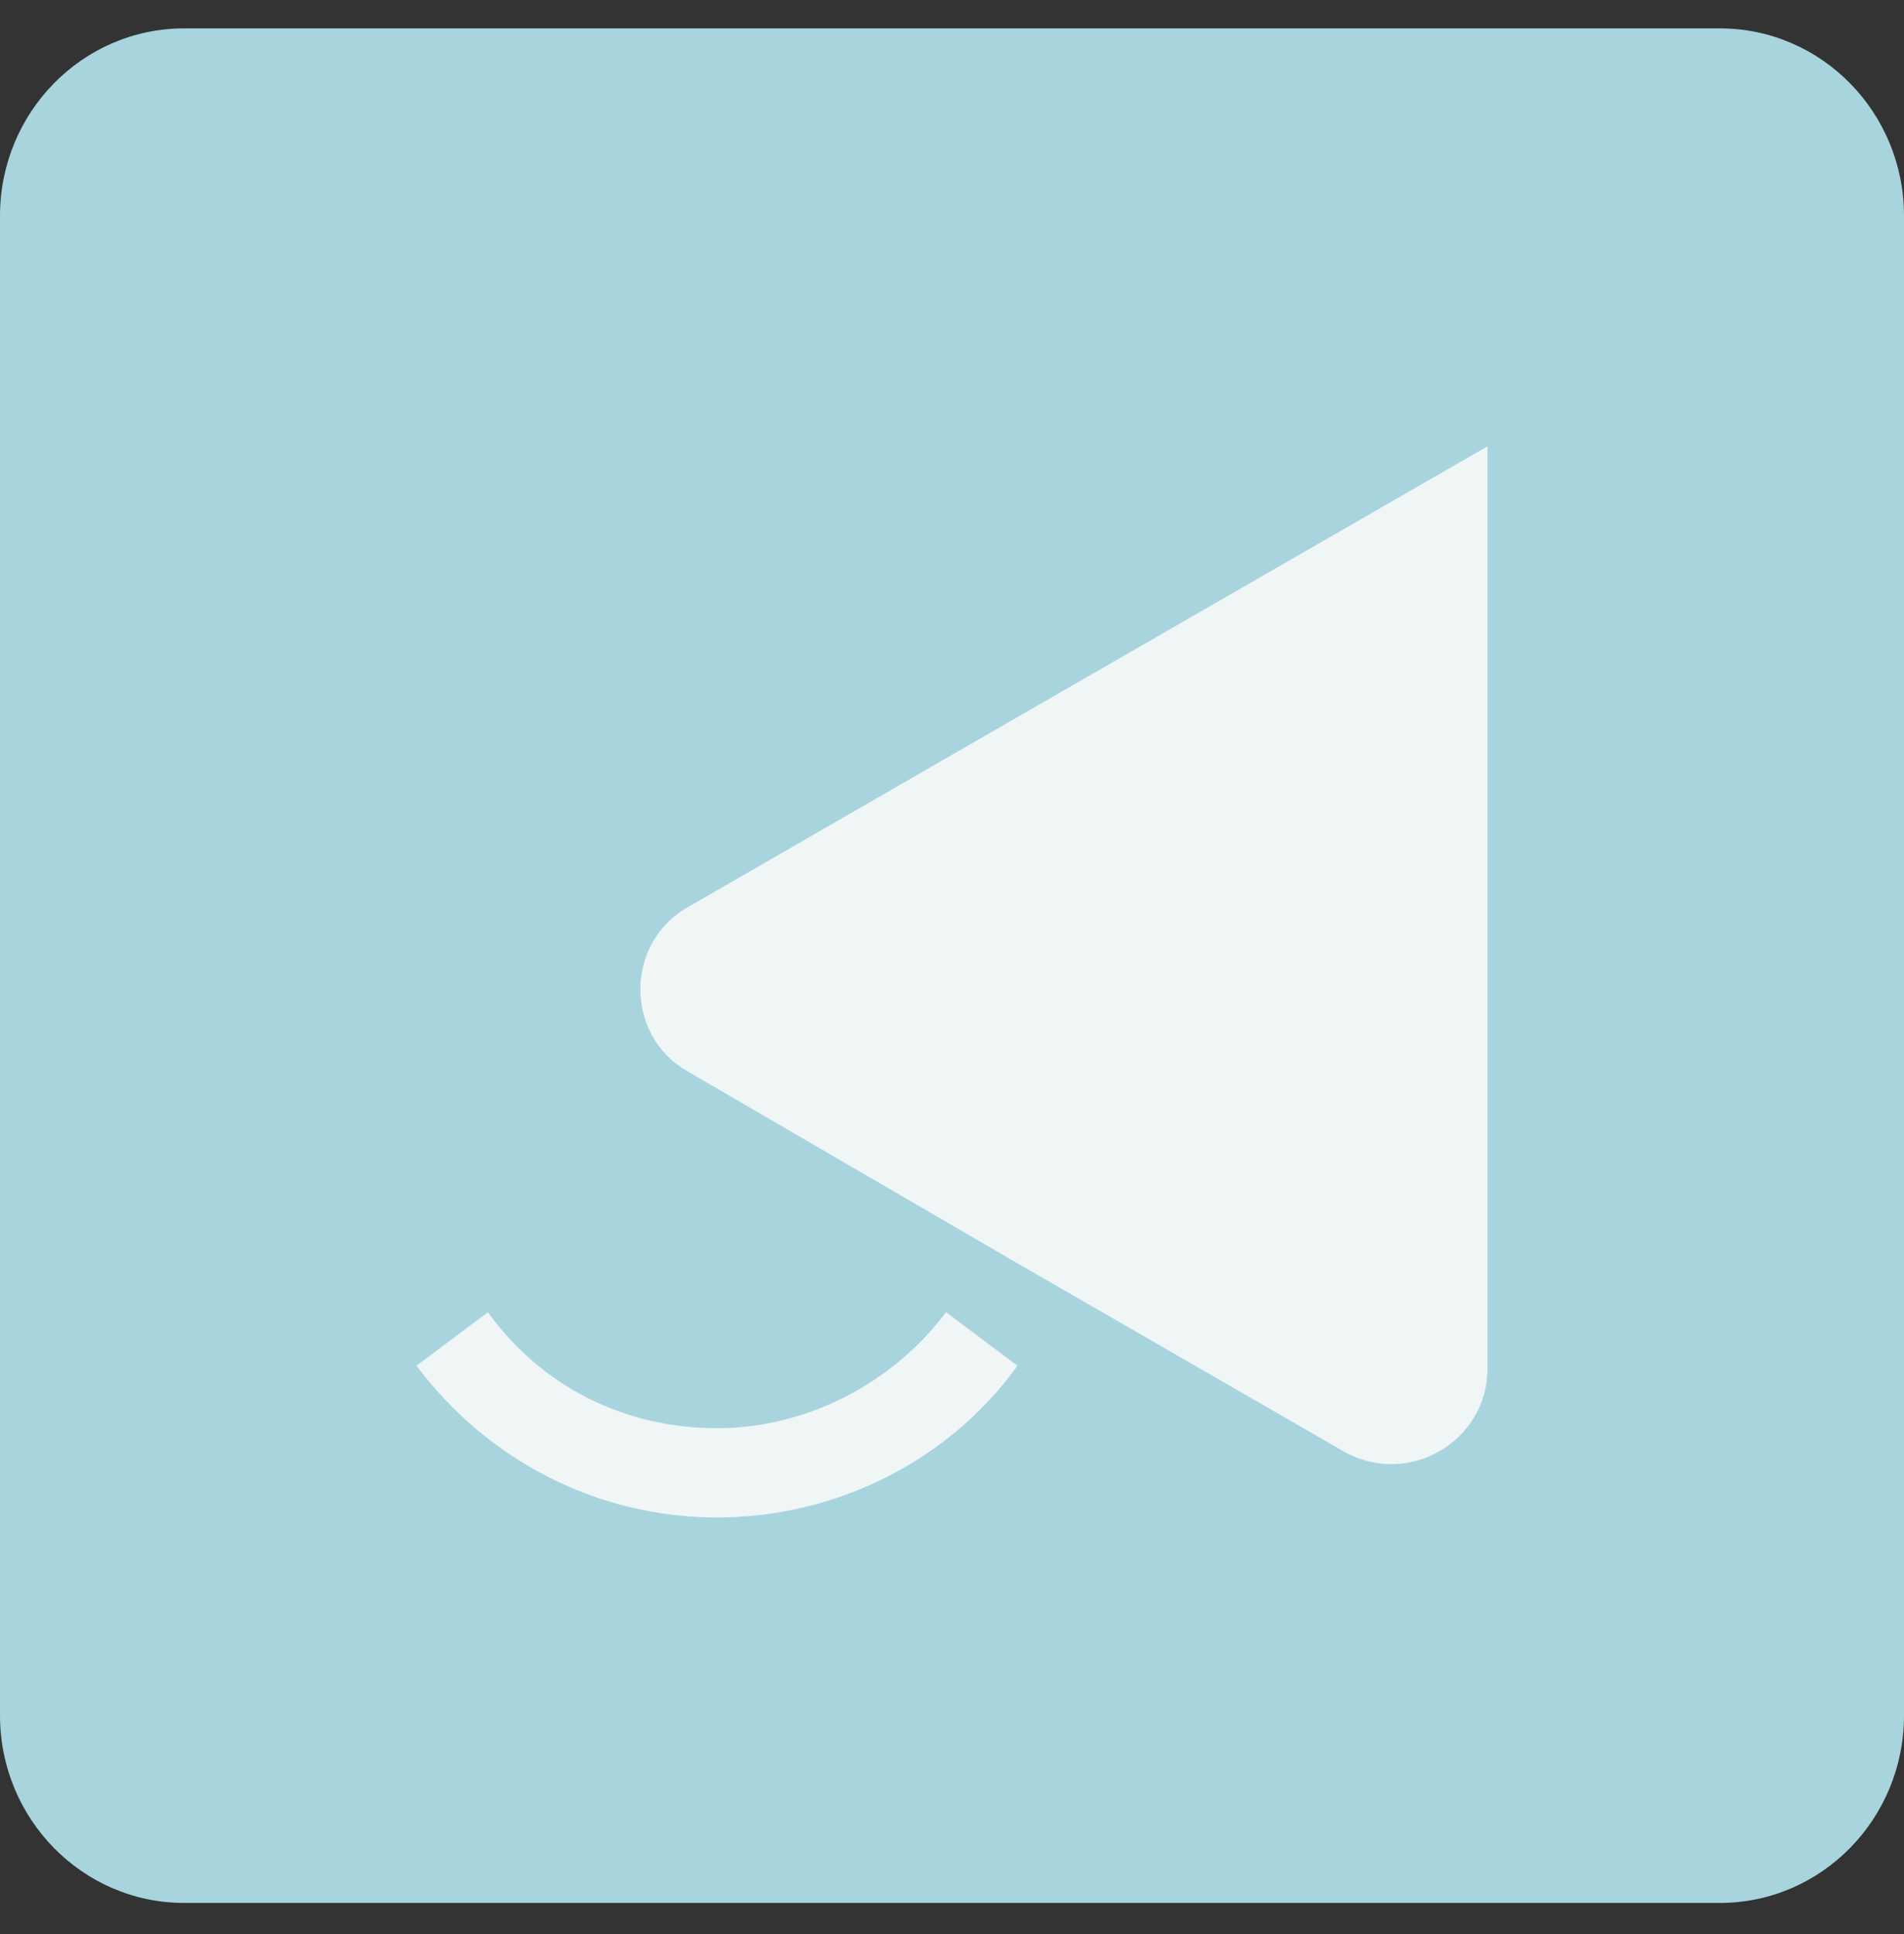
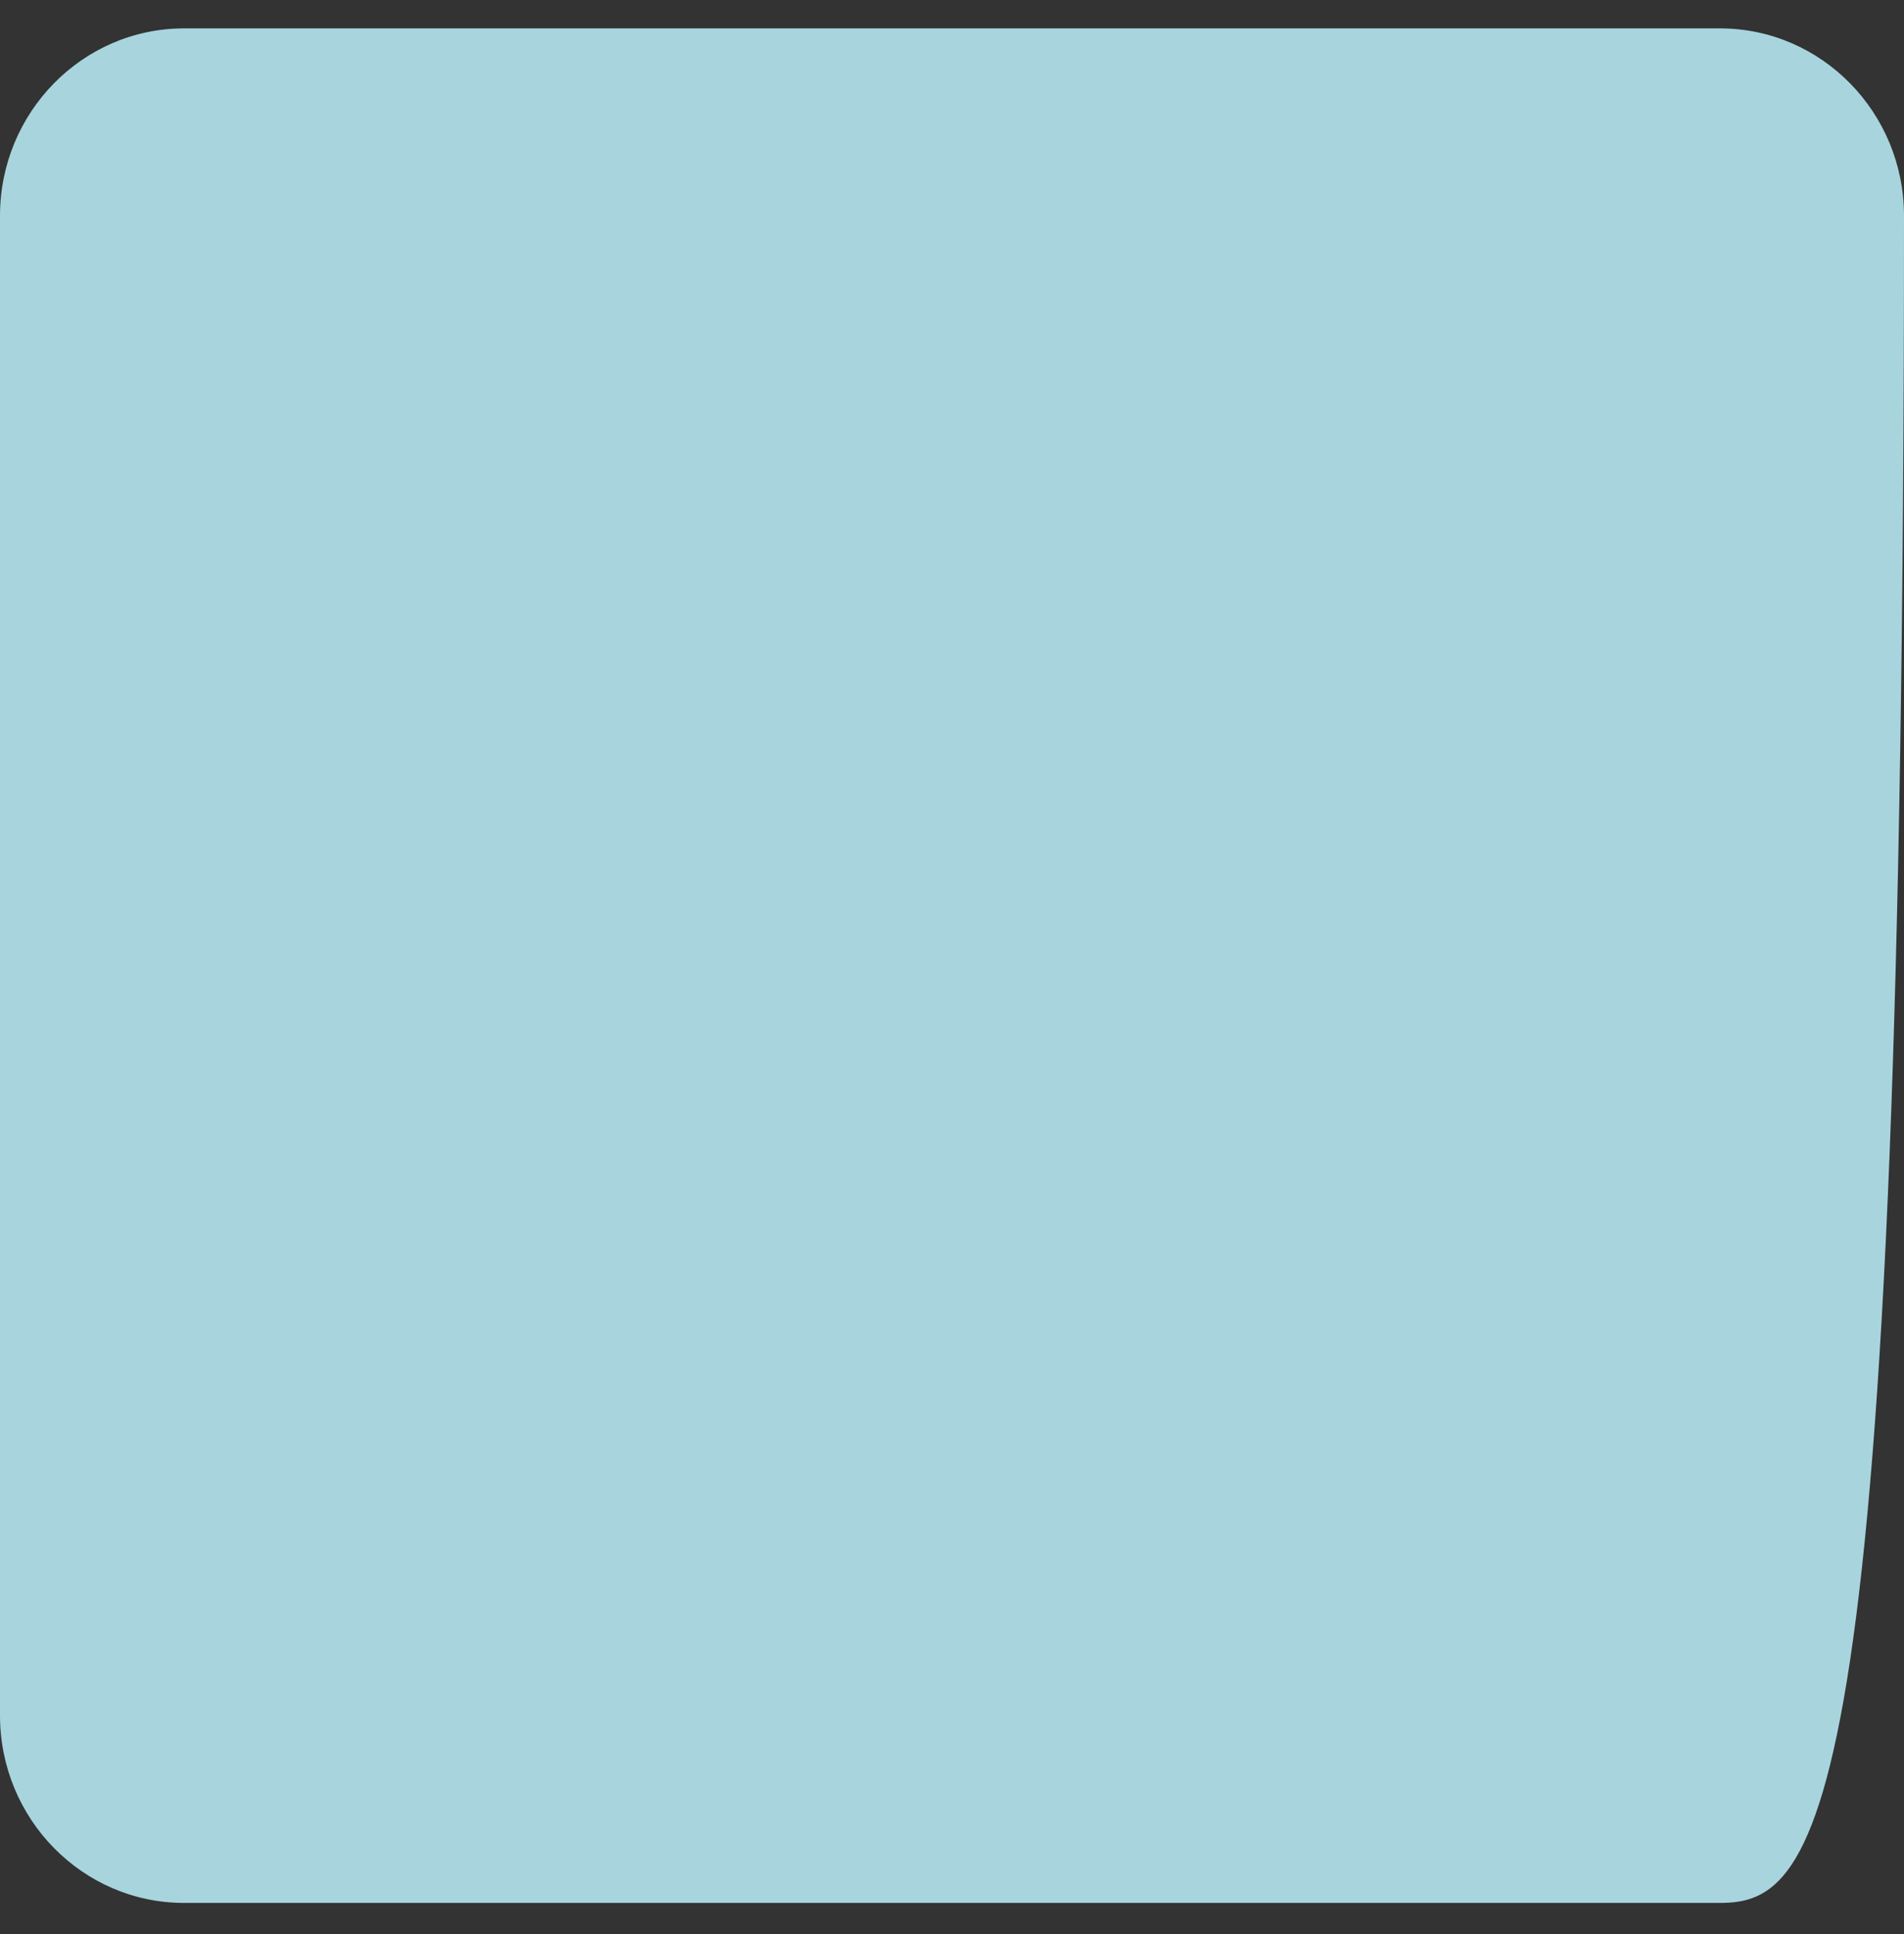
<svg xmlns="http://www.w3.org/2000/svg" width="64" height="65" viewBox="0 0 64 65" fill="none">
  <rect x="0" y="0" width="64" height="65" fill="#333333" stroke="none" />
  <g clip-path="url(#clip0_2233_6300)">
-     <path opacity="0.9" d="M64 7.254V57.654C64 61.13 61.227 63.954 57.813 63.954H6.187C2.773 63.954 0 61.13 0 57.654V7.254C0 3.778 2.773 0.954 6.187 0.954H57.813C61.227 0.954 64 3.778 64 7.254Z" fill="#B5E6F1" />
+     <path opacity="0.9" d="M64 7.254C64 61.13 61.227 63.954 57.813 63.954H6.187C2.773 63.954 0 61.13 0 57.654V7.254C0 3.778 2.773 0.954 6.187 0.954H57.813C61.227 0.954 64 3.778 64 7.254Z" fill="#B5E6F1" />
    <g clip-path="url(#clip1_2233_6300)">
      <path d="M24.1 51C20.1 51 16.4 49.1 14 45.9L16.4 44.1C18.2 46.6 21 48 24.1 48C27.1 48 30 46.5 31.8 44.1L34.2 45.9C31.9 49.1 28.1 51 24.1 51Z" fill="#F0F5F6" />
      <g clip-path="url(#clip2_2233_6300)">
        <path d="M50 15V33.3V46C50 48.4 47.4 50 45.2 48.8L34.1 42.4L23.1 36C21 34.8 21 31.7 23.1 30.5L34.2 24.1L50 15Z" fill="#F0F5F6" />
      </g>
    </g>
  </g>
  <defs>
    <clipPath id="clip0_2233_6300">
      <rect width="64" height="64" fill="white" transform="translate(0 0.5)" />
    </clipPath>
    <clipPath id="clip1_2233_6300">
-       <rect width="36" height="36" fill="white" transform="translate(14 15)" />
-     </clipPath>
+       </clipPath>
    <clipPath id="clip2_2233_6300">
      <rect width="36" height="36" fill="white" transform="translate(14 15)" />
    </clipPath>
  </defs>
</svg>